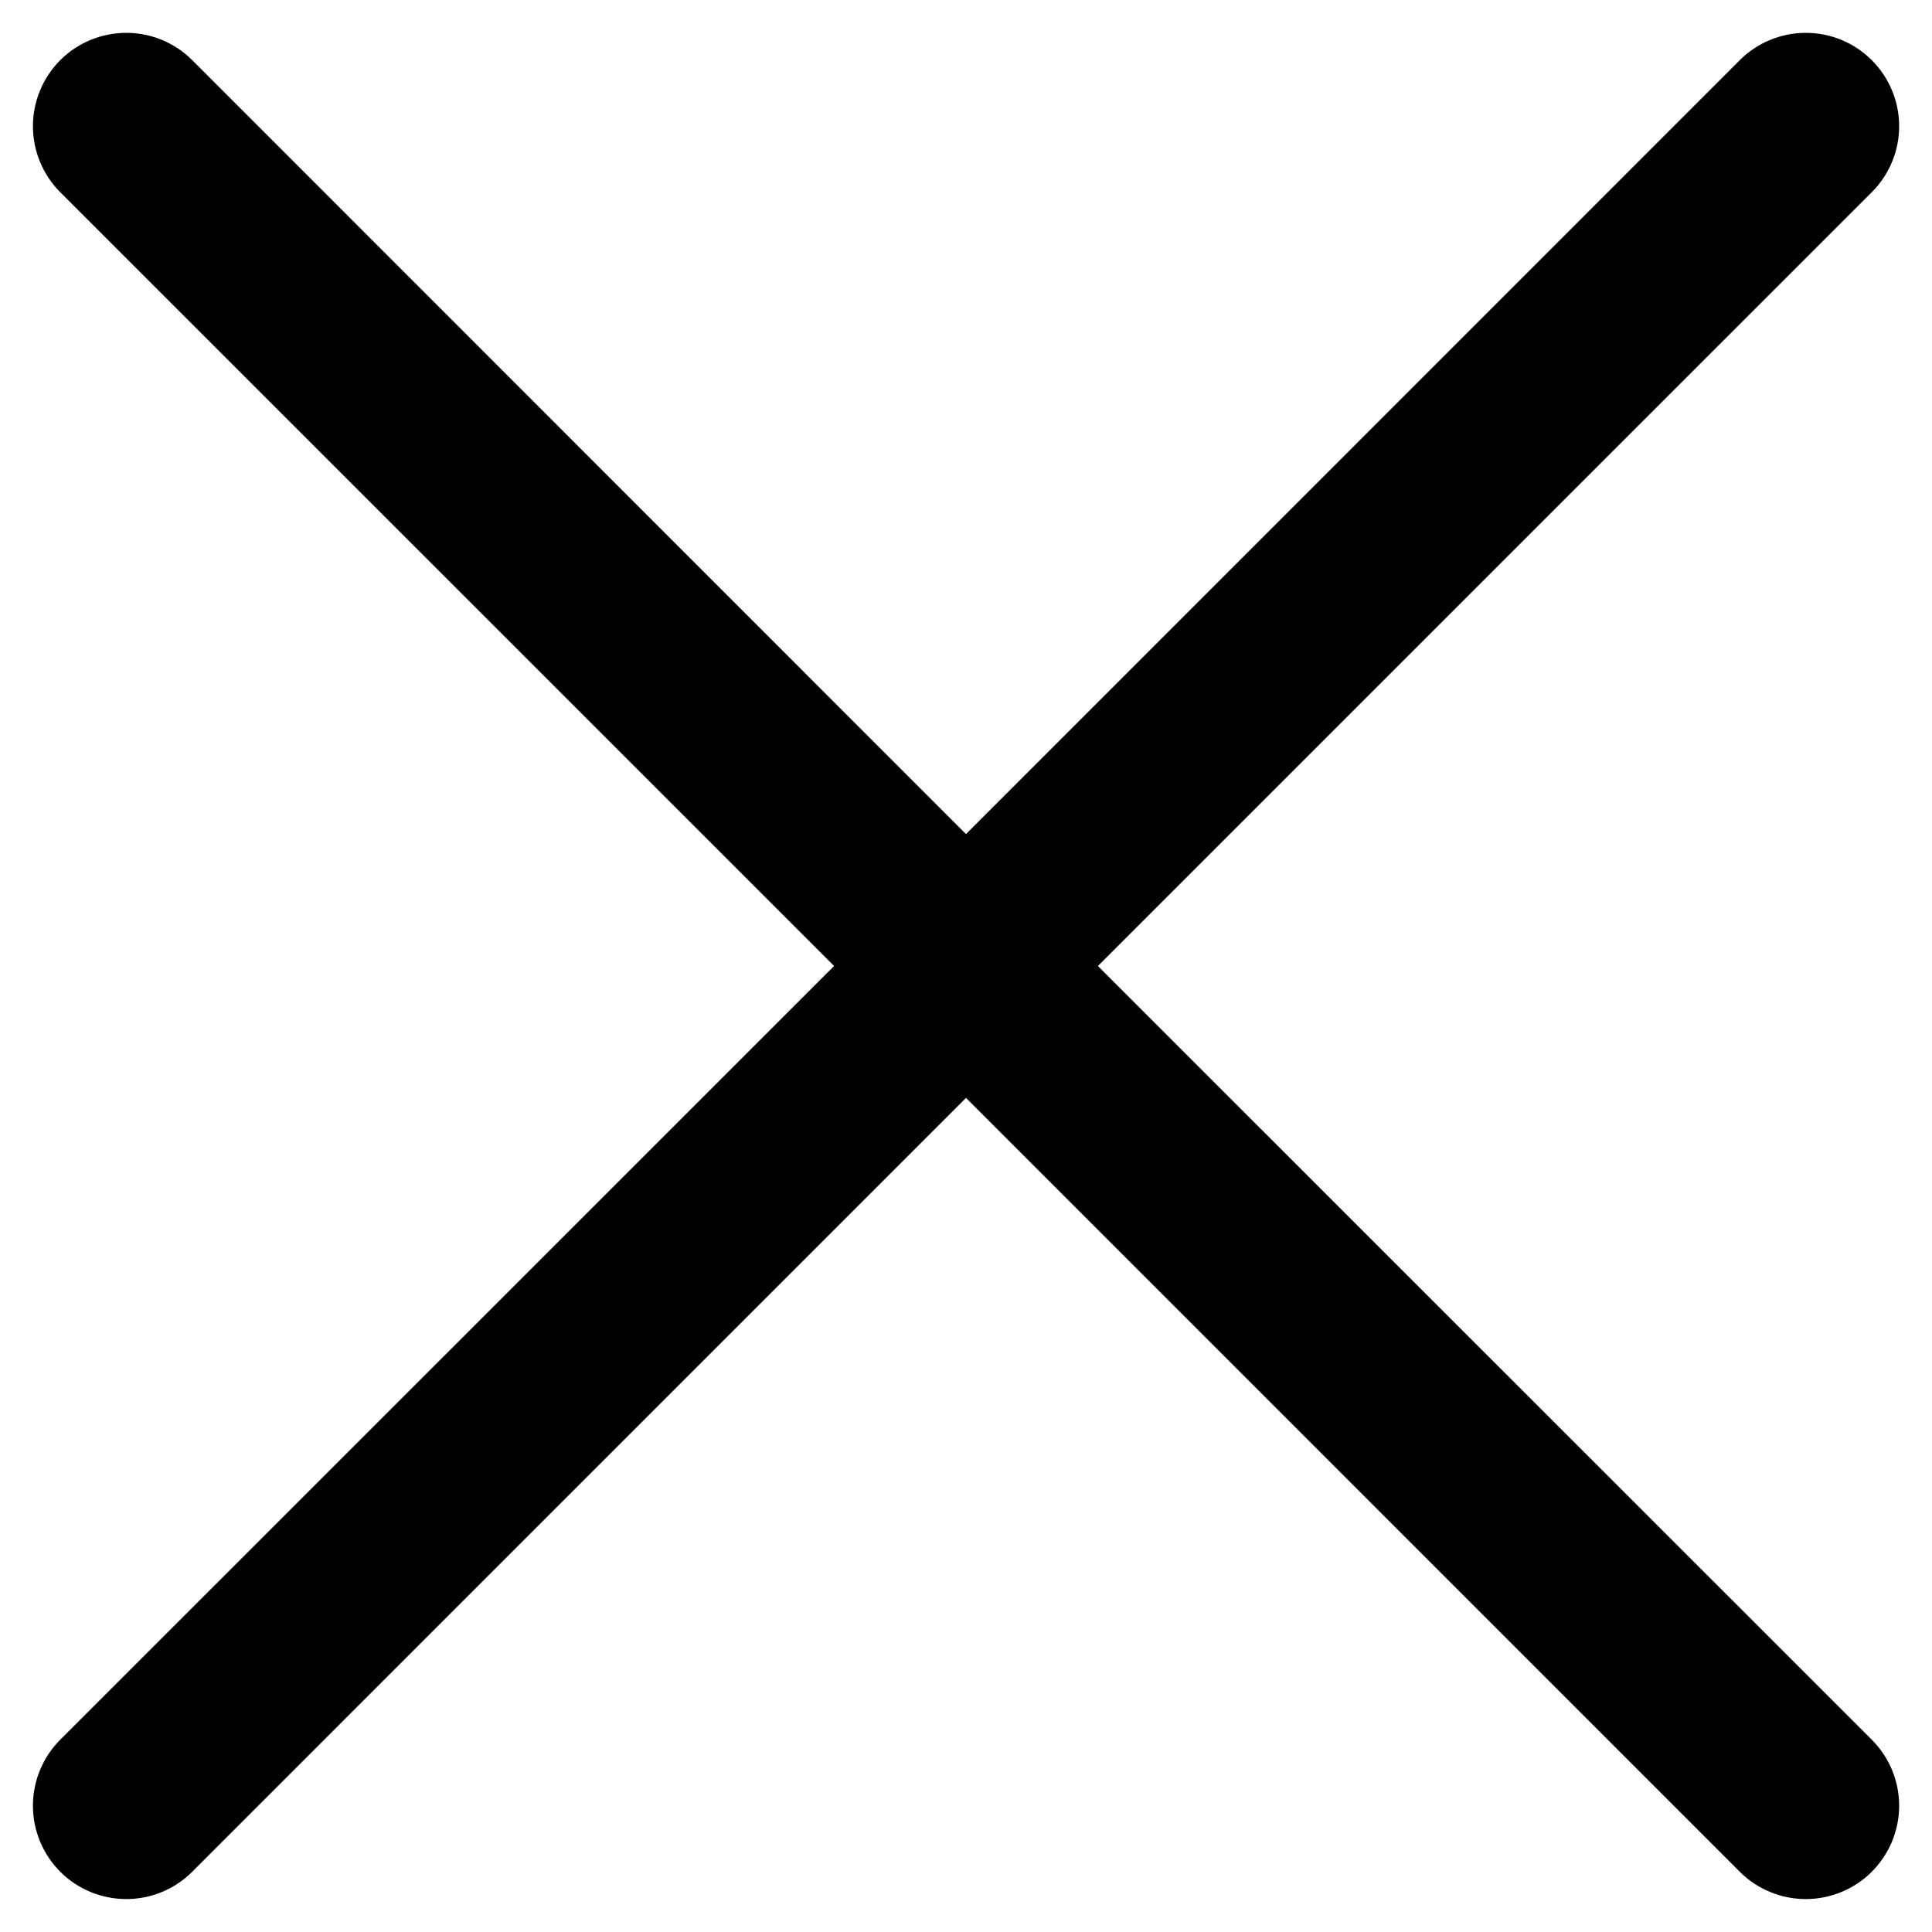
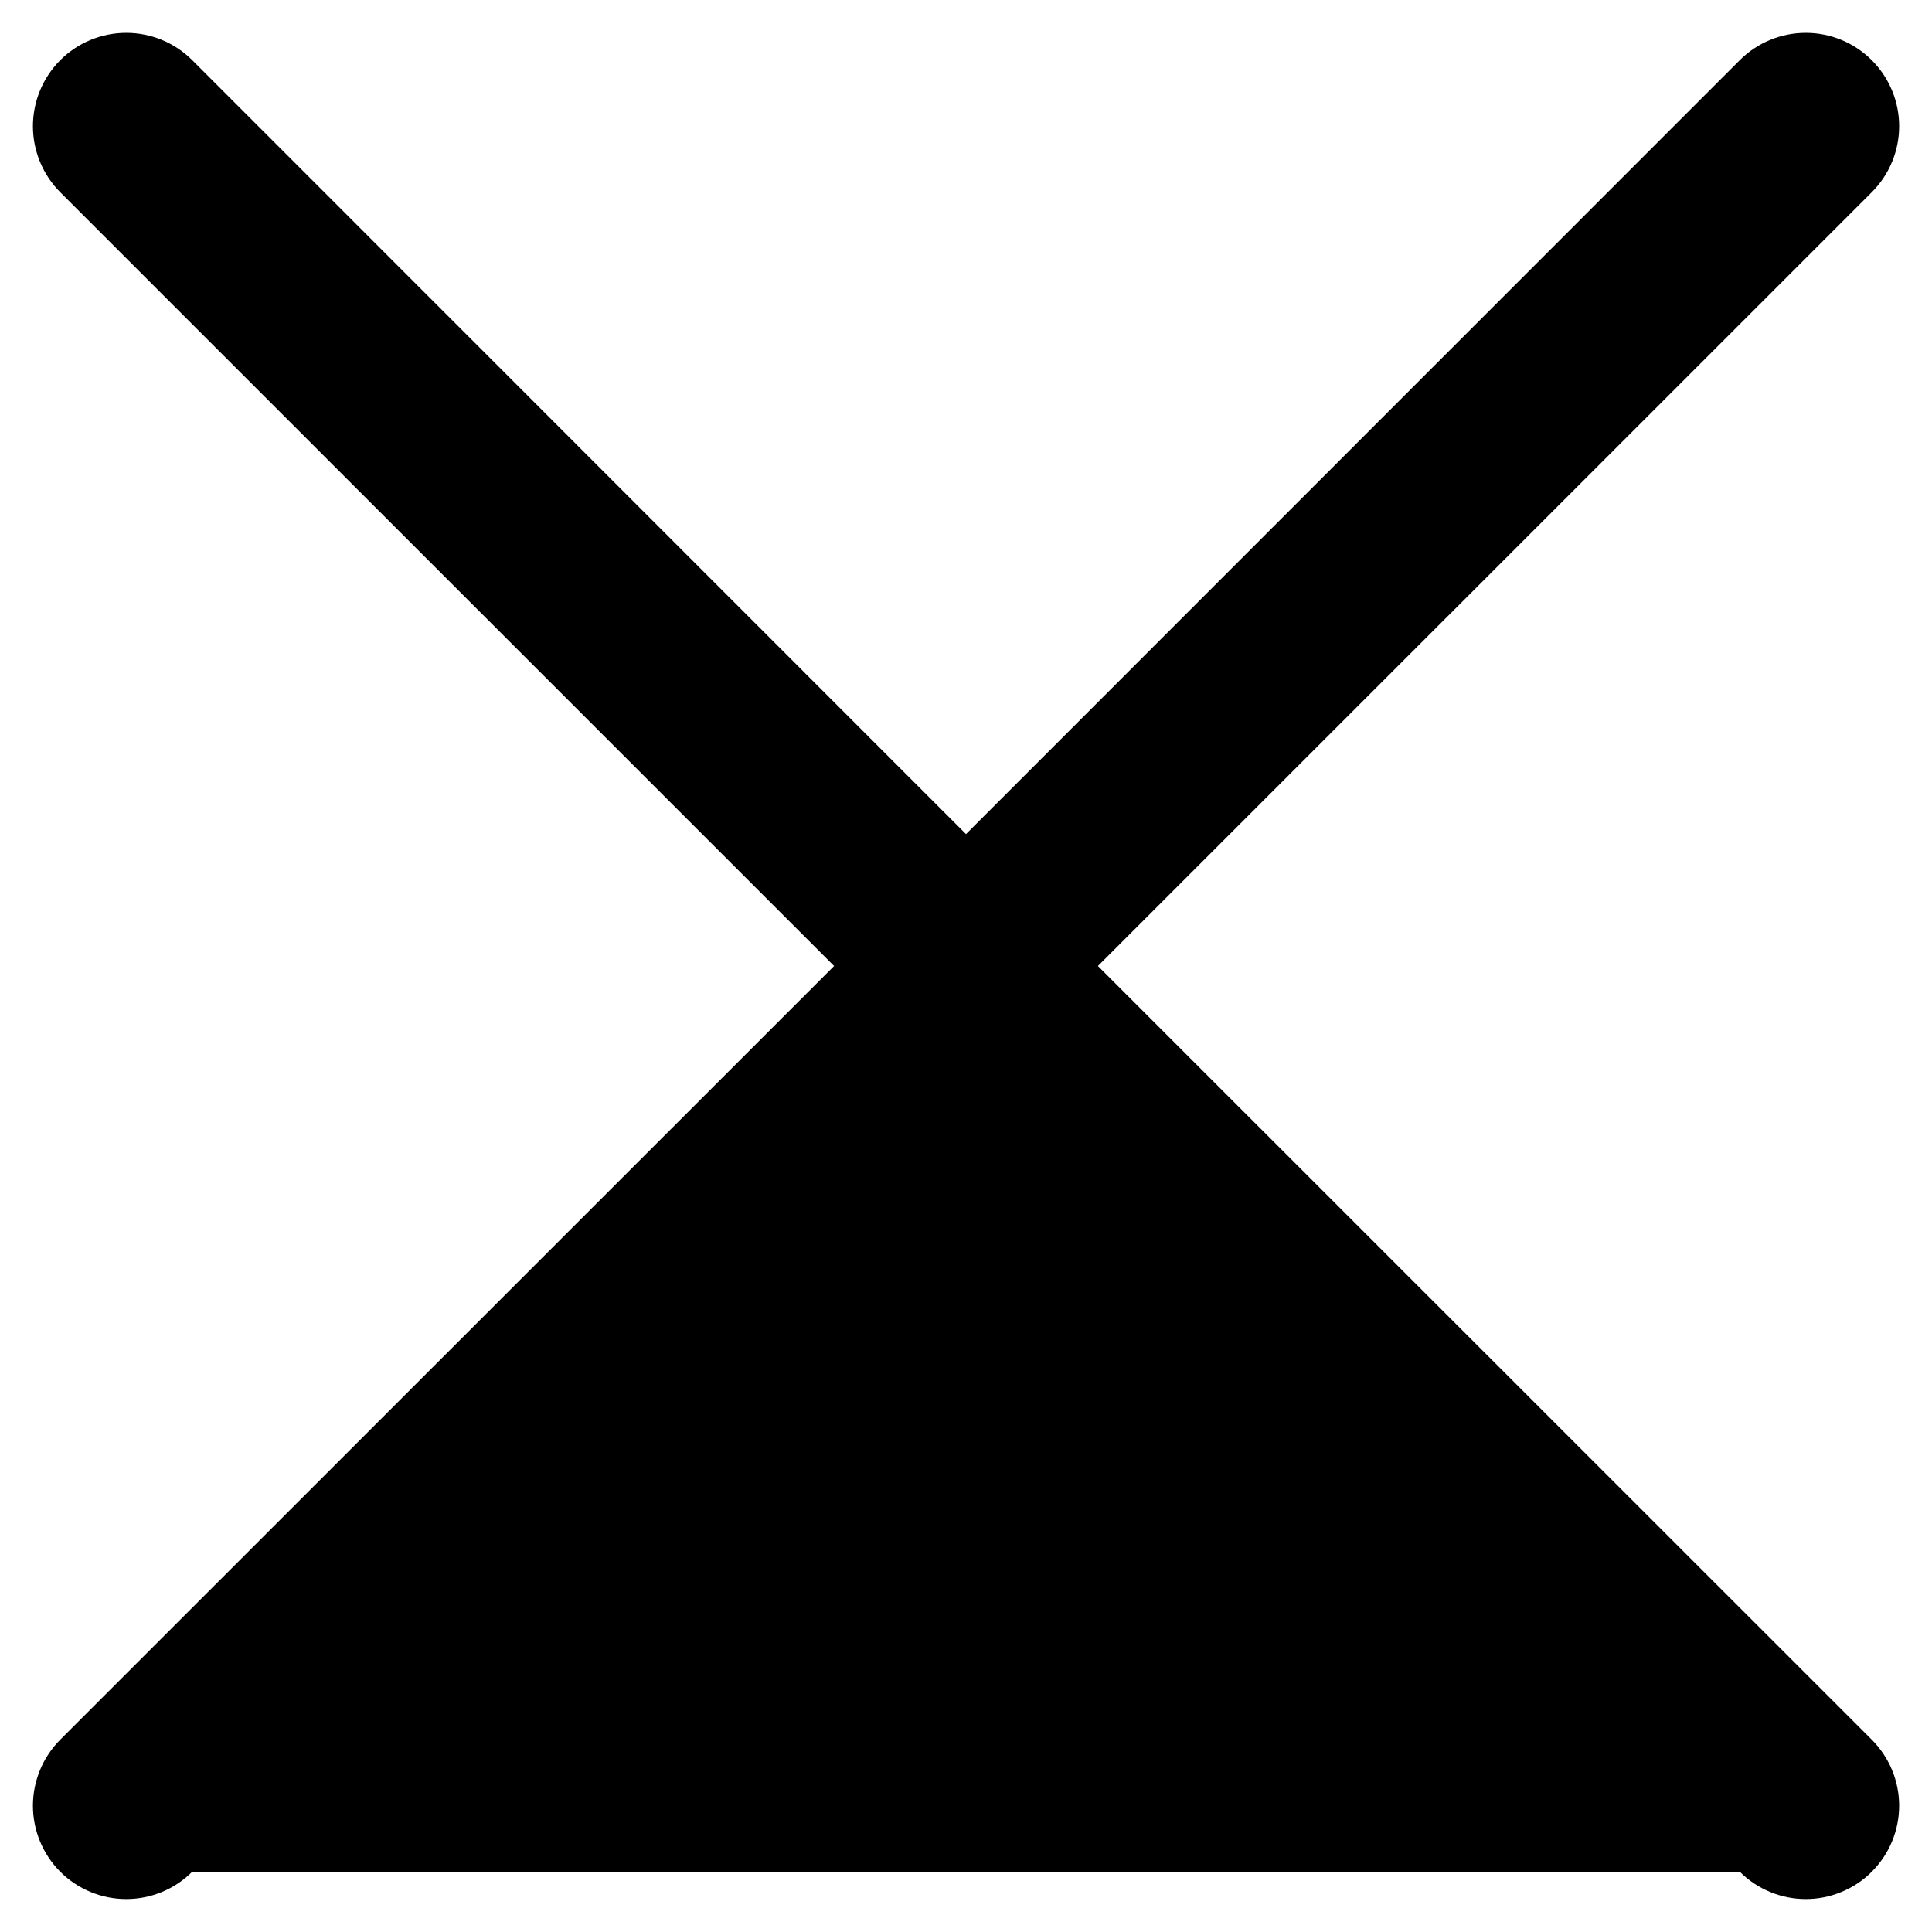
<svg xmlns="http://www.w3.org/2000/svg" width="22" height="22" viewBox="0 0 22 22" fill="none">
-   <path d="M21.314 19.81C21.413 19.909 21.491 20.026 21.545 20.155C21.598 20.284 21.626 20.422 21.626 20.562C21.626 20.702 21.598 20.84 21.545 20.969C21.491 21.098 21.413 21.215 21.314 21.314C21.216 21.413 21.098 21.491 20.969 21.544C20.84 21.598 20.702 21.625 20.563 21.625C20.423 21.625 20.285 21.598 20.156 21.544C20.027 21.491 19.91 21.413 19.811 21.314L11 12.502L2.189 21.314C1.99 21.513 1.72 21.625 1.438 21.625C1.156 21.625 0.885 21.513 0.686 21.314C0.487 21.114 0.375 20.844 0.375 20.562C0.375 20.28 0.487 20.01 0.686 19.81L9.498 11L0.686 2.189C0.487 1.989 0.375 1.719 0.375 1.437C0.375 1.155 0.487 0.885 0.686 0.685C0.885 0.486 1.156 0.374 1.438 0.374C1.72 0.374 1.99 0.486 2.189 0.685L11 9.498L19.811 0.685C20.01 0.486 20.281 0.374 20.563 0.374C20.845 0.374 21.115 0.486 21.314 0.685C21.514 0.885 21.626 1.155 21.626 1.437C21.626 1.719 21.514 1.989 21.314 2.189L12.502 11L21.314 19.81Z" fill="black" />
+   <path d="M21.314 19.81C21.413 19.909 21.491 20.026 21.545 20.155C21.598 20.284 21.626 20.422 21.626 20.562C21.626 20.702 21.598 20.84 21.545 20.969C21.491 21.098 21.413 21.215 21.314 21.314C21.216 21.413 21.098 21.491 20.969 21.544C20.84 21.598 20.702 21.625 20.563 21.625C20.423 21.625 20.285 21.598 20.156 21.544C20.027 21.491 19.91 21.413 19.811 21.314L2.189 21.314C1.99 21.513 1.72 21.625 1.438 21.625C1.156 21.625 0.885 21.513 0.686 21.314C0.487 21.114 0.375 20.844 0.375 20.562C0.375 20.28 0.487 20.01 0.686 19.81L9.498 11L0.686 2.189C0.487 1.989 0.375 1.719 0.375 1.437C0.375 1.155 0.487 0.885 0.686 0.685C0.885 0.486 1.156 0.374 1.438 0.374C1.72 0.374 1.99 0.486 2.189 0.685L11 9.498L19.811 0.685C20.01 0.486 20.281 0.374 20.563 0.374C20.845 0.374 21.115 0.486 21.314 0.685C21.514 0.885 21.626 1.155 21.626 1.437C21.626 1.719 21.514 1.989 21.314 2.189L12.502 11L21.314 19.81Z" fill="black" />
</svg>